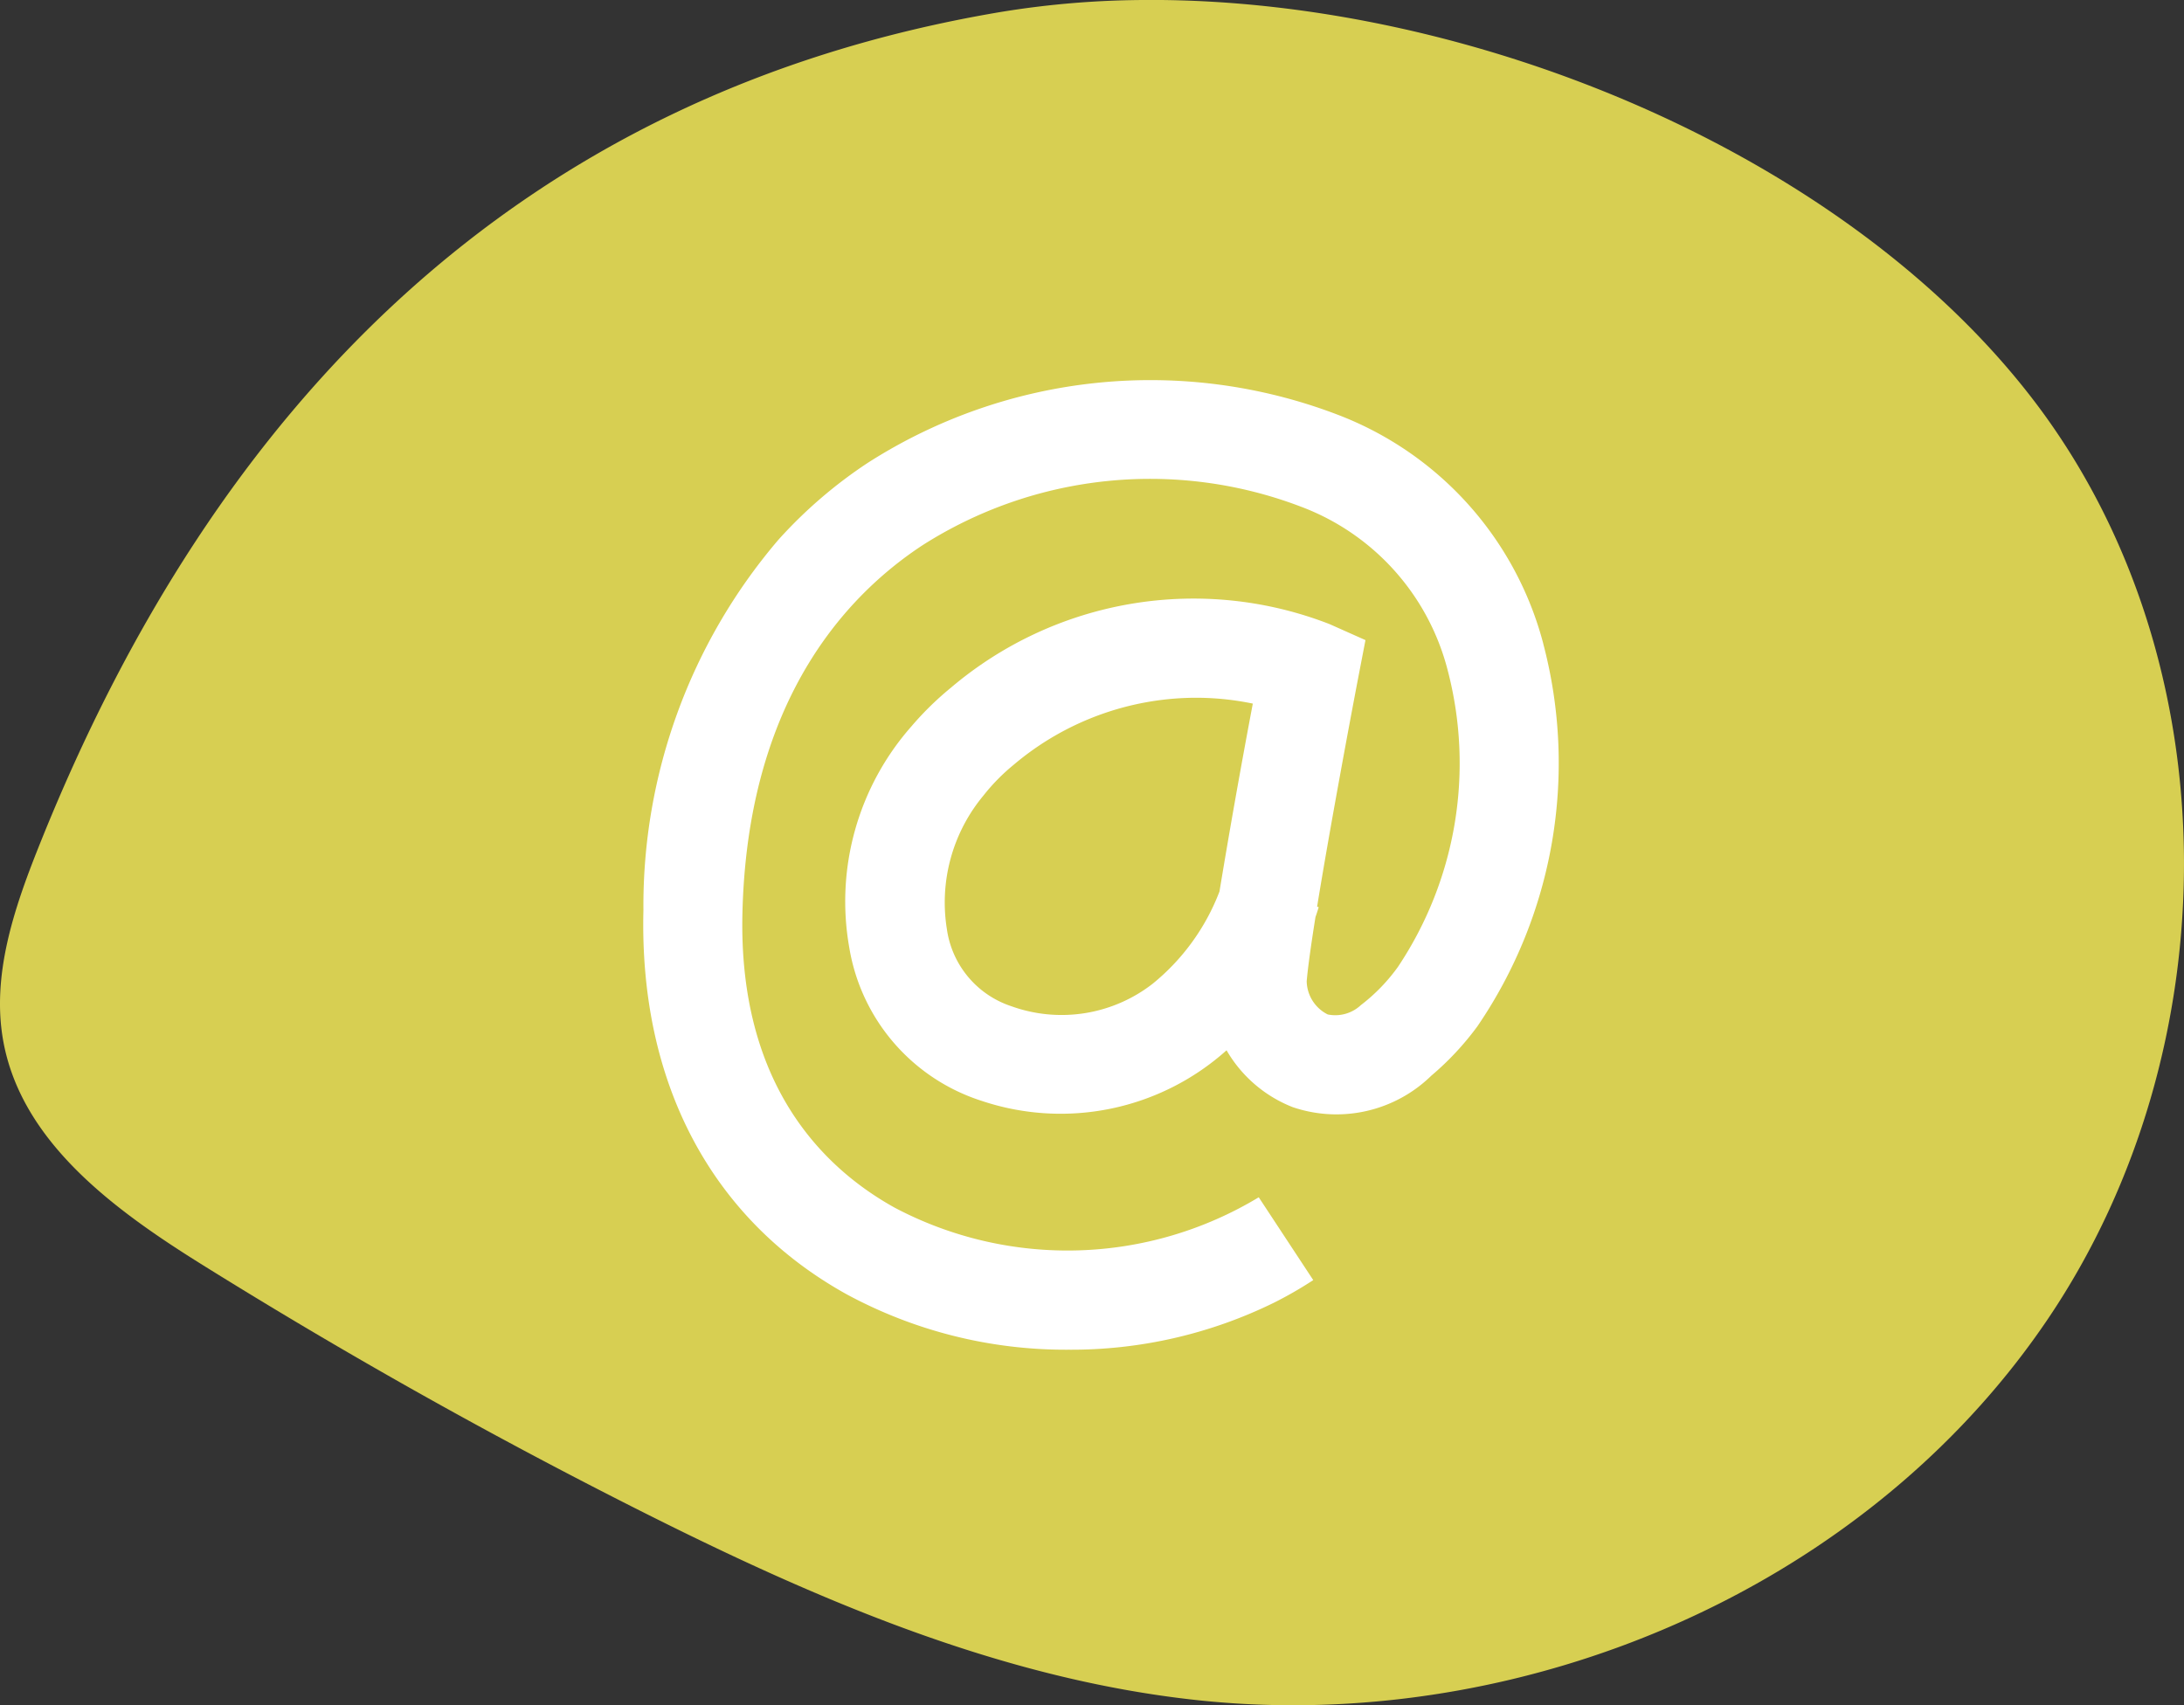
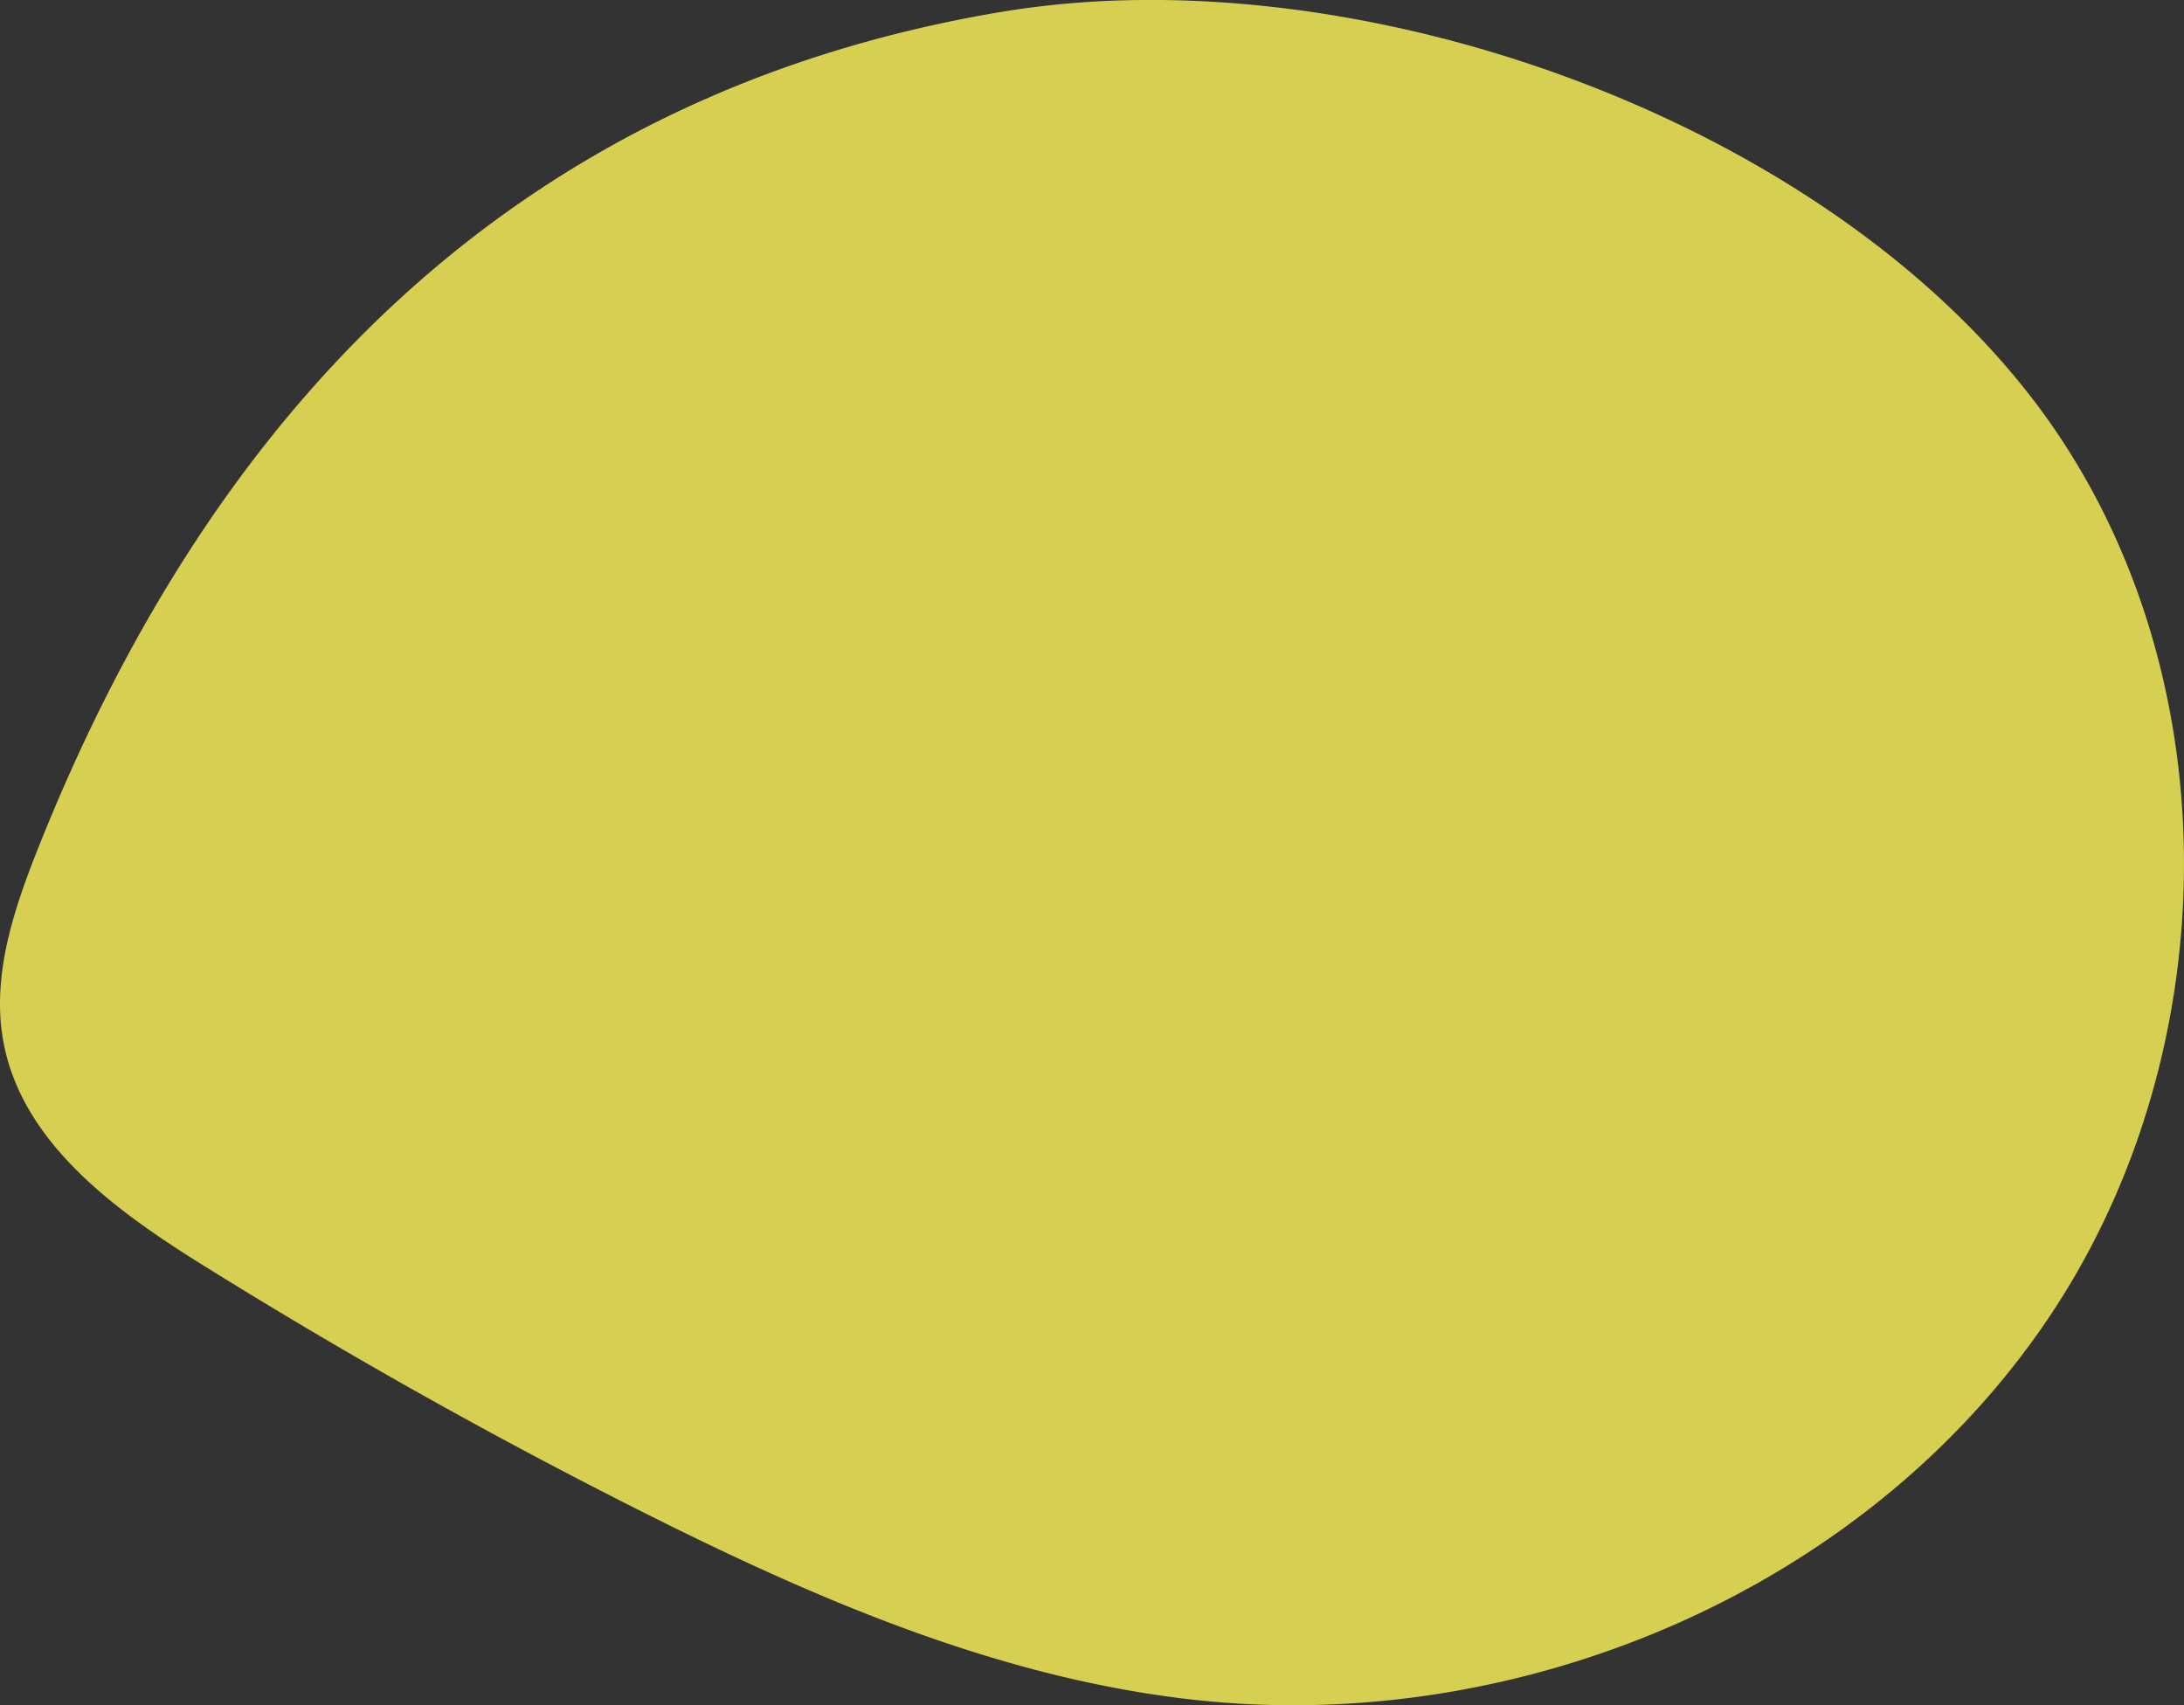
<svg xmlns="http://www.w3.org/2000/svg" width="74.696" height="58.333">
  <rect width="100%" height="100%" fill="#333333" stroke="none" />
  <g data-name="Gruppe 448">
    <path data-name="Pfad 667" d="M39.351 0a30.988 30.988 0 0 0-5.186.42C17.728 3.21 7.355 13.846 1.325 28.962.475 31.093-.3 33.382.116 35.636c.64 3.464 3.838 5.781 6.827 7.643q7.157 4.459 14.69 8.267c6.118 3.094 12.536 5.893 19.355 6.615a30.726 30.726 0 0 0 3.24.17c10.077 0 20.183-4.869 25.819-13.223 6.241-9.247 6.3-22.464-.444-31.35C63.179 5.297 50.442-.002 39.352-.002" fill="#d7cf52" />
  </g>
  <g data-name="Gruppe 458">
-     <path data-name="Pfad 47538" d="M41.708 30.495a7.517 7.517 0 0 1-2.287 3.157 5.073 5.073 0 0 1-4.836.766 3.255 3.255 0 0 1-2.2-2.635 5.716 5.716 0 0 1 1.244-4.562 6.781 6.781 0 0 1 1.041-1.061 9.675 9.675 0 0 1 6.211-2.292 9.564 9.564 0 0 1 1.967.2 280.446 280.446 0 0 0-1.14 6.427Zm11.074-8.479a11.512 11.512 0 0 0-7.034-7.831 17.924 17.924 0 0 0-16.071 1.649 15.841 15.841 0 0 0-3.059 2.635 19.267 19.267 0 0 0-4.612 12.665c-.147 5.9 2.32 10.572 6.953 13.141a15.734 15.734 0 0 0 7.59 1.894 15.721 15.721 0 0 0 7.007-1.6 13.341 13.341 0 0 0 1.359-.781l-1.864-2.833a12.651 12.651 0 0 1-12.451.356c-2.457-1.363-5.355-4.222-5.207-10.1.123-4.948 1.729-8.208 3.6-10.337a12.7 12.7 0 0 1 2.543-2.213 14.471 14.471 0 0 1 12.948-1.333 8.129 8.129 0 0 1 5.029 5.6 12.547 12.547 0 0 1-1.7 10.144 6.18 6.18 0 0 1-1.268 1.309 1.281 1.281 0 0 1-1.135.32 1.3 1.3 0 0 1-.719-1.131c.036-.446.147-1.239.3-2.2.04-.112.075-.223.111-.338l-.055-.018c.421-2.587 1.091-6.182 1.4-7.8l.254-1.318-1.225-.546a12.822 12.822 0 0 0-12.957 2.177 10.561 10.561 0 0 0-1.343 1.315 9.056 9.056 0 0 0-2.127 7.587 6.638 6.638 0 0 0 4.528 5.229 8.5 8.5 0 0 0 8.373-1.731 4.521 4.521 0 0 0 2.263 1.945 4.642 4.642 0 0 0 4.741-1.077 9.791 9.791 0 0 0 1.576-1.689 15.977 15.977 0 0 0 2.251-13.088Z" fill="#fff" />
-   </g>
+     </g>
</svg>